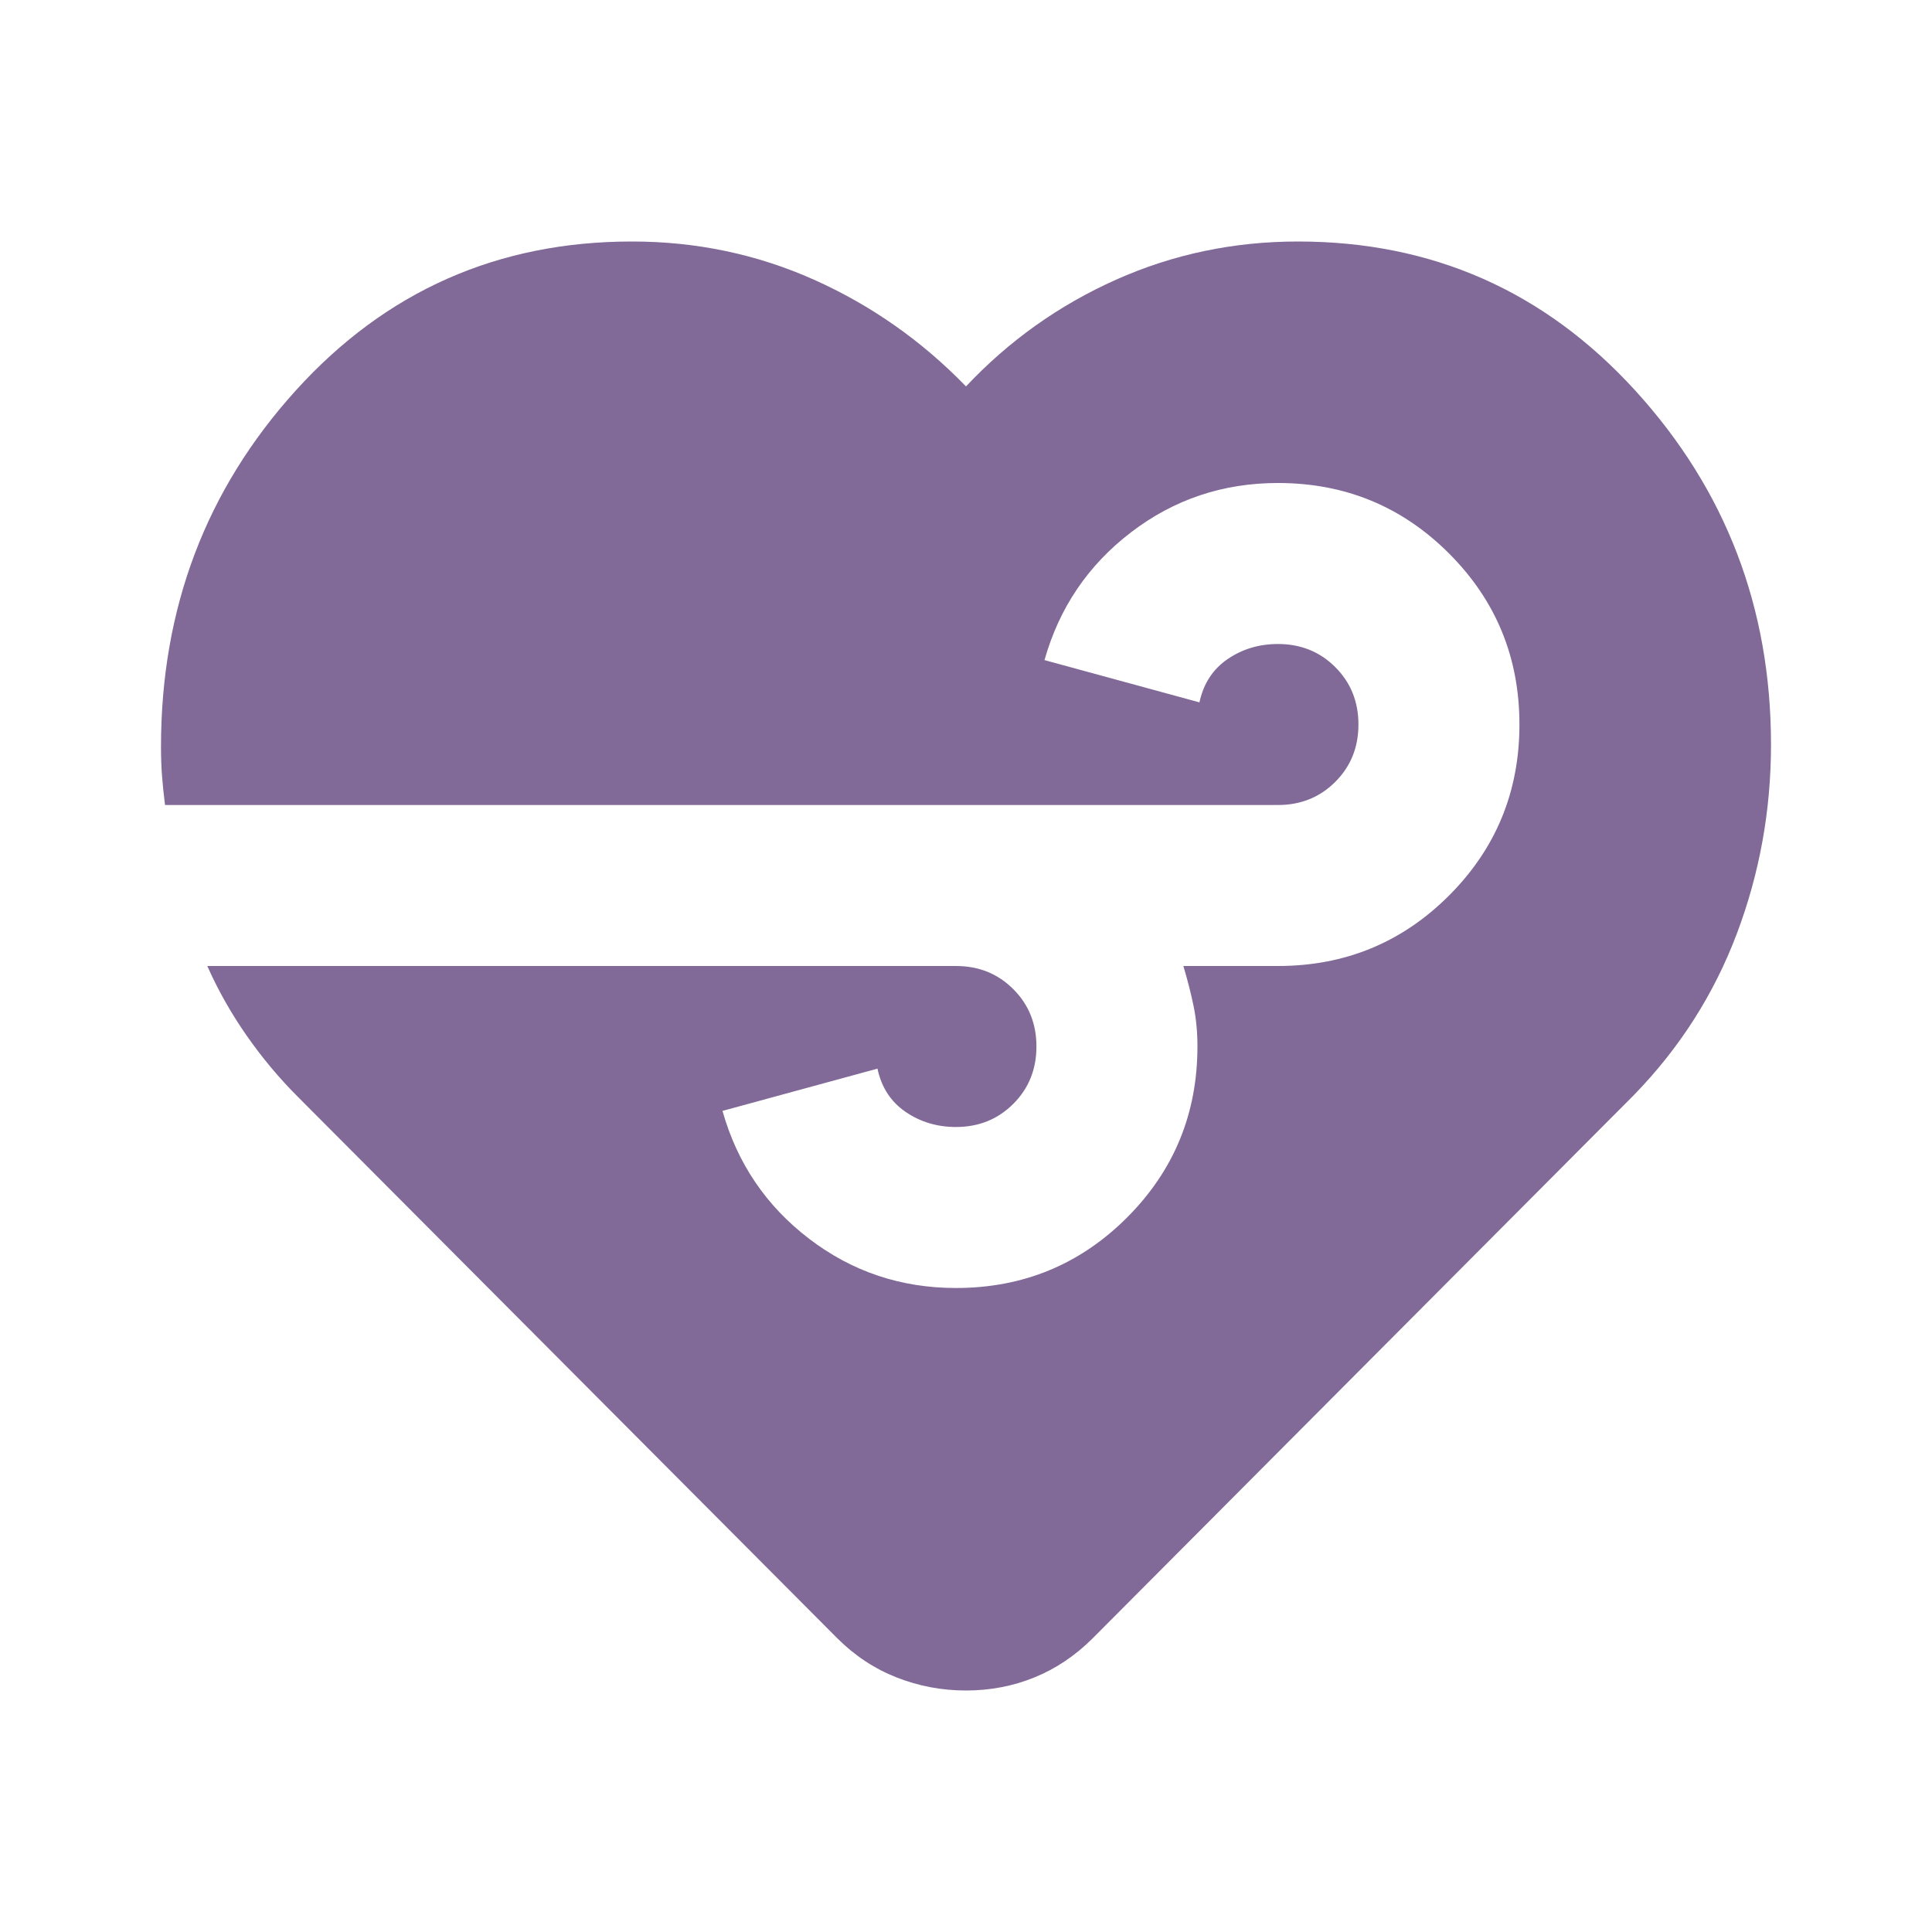
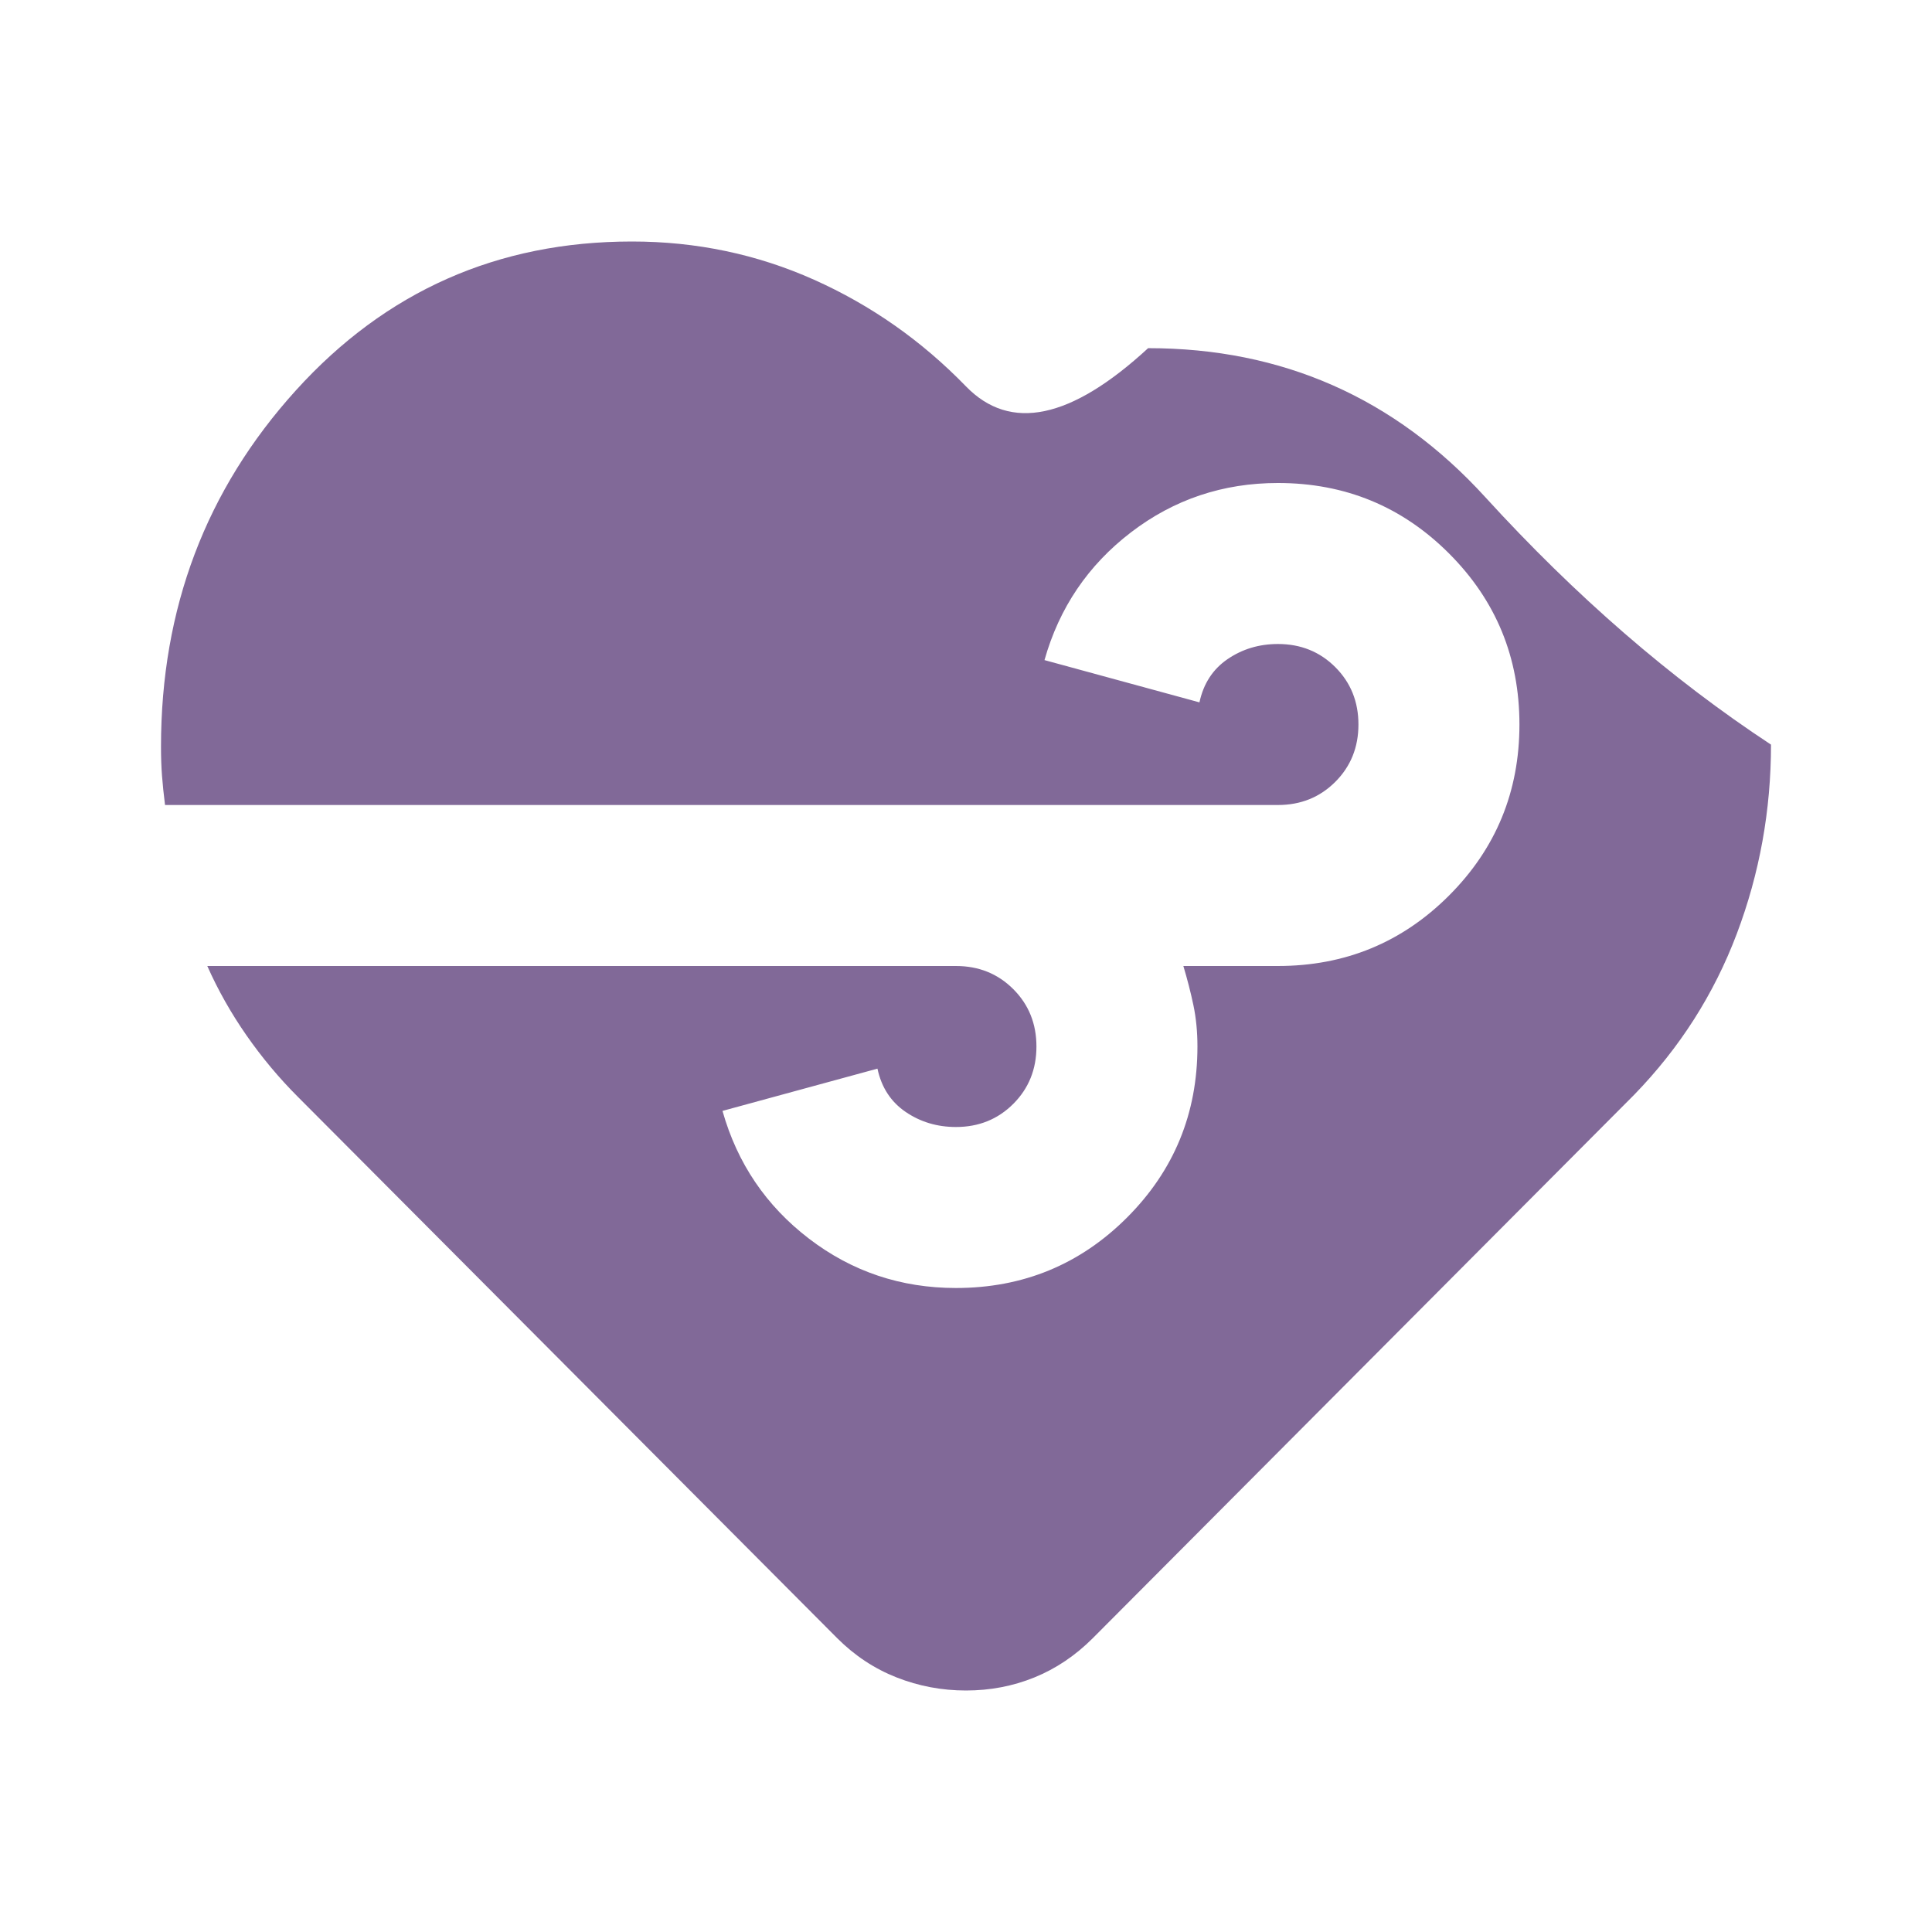
<svg xmlns="http://www.w3.org/2000/svg" height="24px" viewBox="0 -960 960 960" width="24px" fill="#816998">
-   <path d="M480-120q-18 0-34.5-6.5T416-146L148-415q-14-14-25.5-30.5T103-480h372q17 0 28.5 11.5T515-440q0 17-11.5 28.5T475-400q-14 0-25-7.5T436-429l-77 21q11 39 43 63.5t73 24.5q50 0 85-35t35-85q0-11-2-20.5t-5-19.5h47q50 0 85-35t35-85q0-50-35-85t-85-35q-41 0-73 24.5T519-632l77 21q3-14 14-21.5t25-7.5q17 0 28.5 11.5T675-600q0 17-11.5 28.5T635-560H82q-1-8-1.5-14.5T80-589q0-103 67-177t167-74q48 0 90.5 19t75.5 53q32-34 74.5-53t90.5-19q100 0 167.5 74T880-590q0 49-17 94t-51 80L543-146q-13 13-29 19.5t-34 6.5Z" />
+   <path d="M480-120q-18 0-34.5-6.5T416-146L148-415q-14-14-25.5-30.5T103-480h372q17 0 28.5 11.5T515-440q0 17-11.5 28.5T475-400q-14 0-25-7.5T436-429l-77 21q11 39 43 63.5t73 24.5q50 0 85-35t35-85q0-11-2-20.5t-5-19.5h47q50 0 85-35t35-85q0-50-35-85t-85-35q-41 0-73 24.5T519-632l77 21q3-14 14-21.5t25-7.5q17 0 28.5 11.5T675-600q0 17-11.5 28.5T635-560H82q-1-8-1.5-14.5T80-589q0-103 67-177t167-74q48 0 90.5 19t75.5 53t90.5-19q100 0 167.5 74T880-590q0 49-17 94t-51 80L543-146q-13 13-29 19.5t-34 6.5Z" />
</svg>